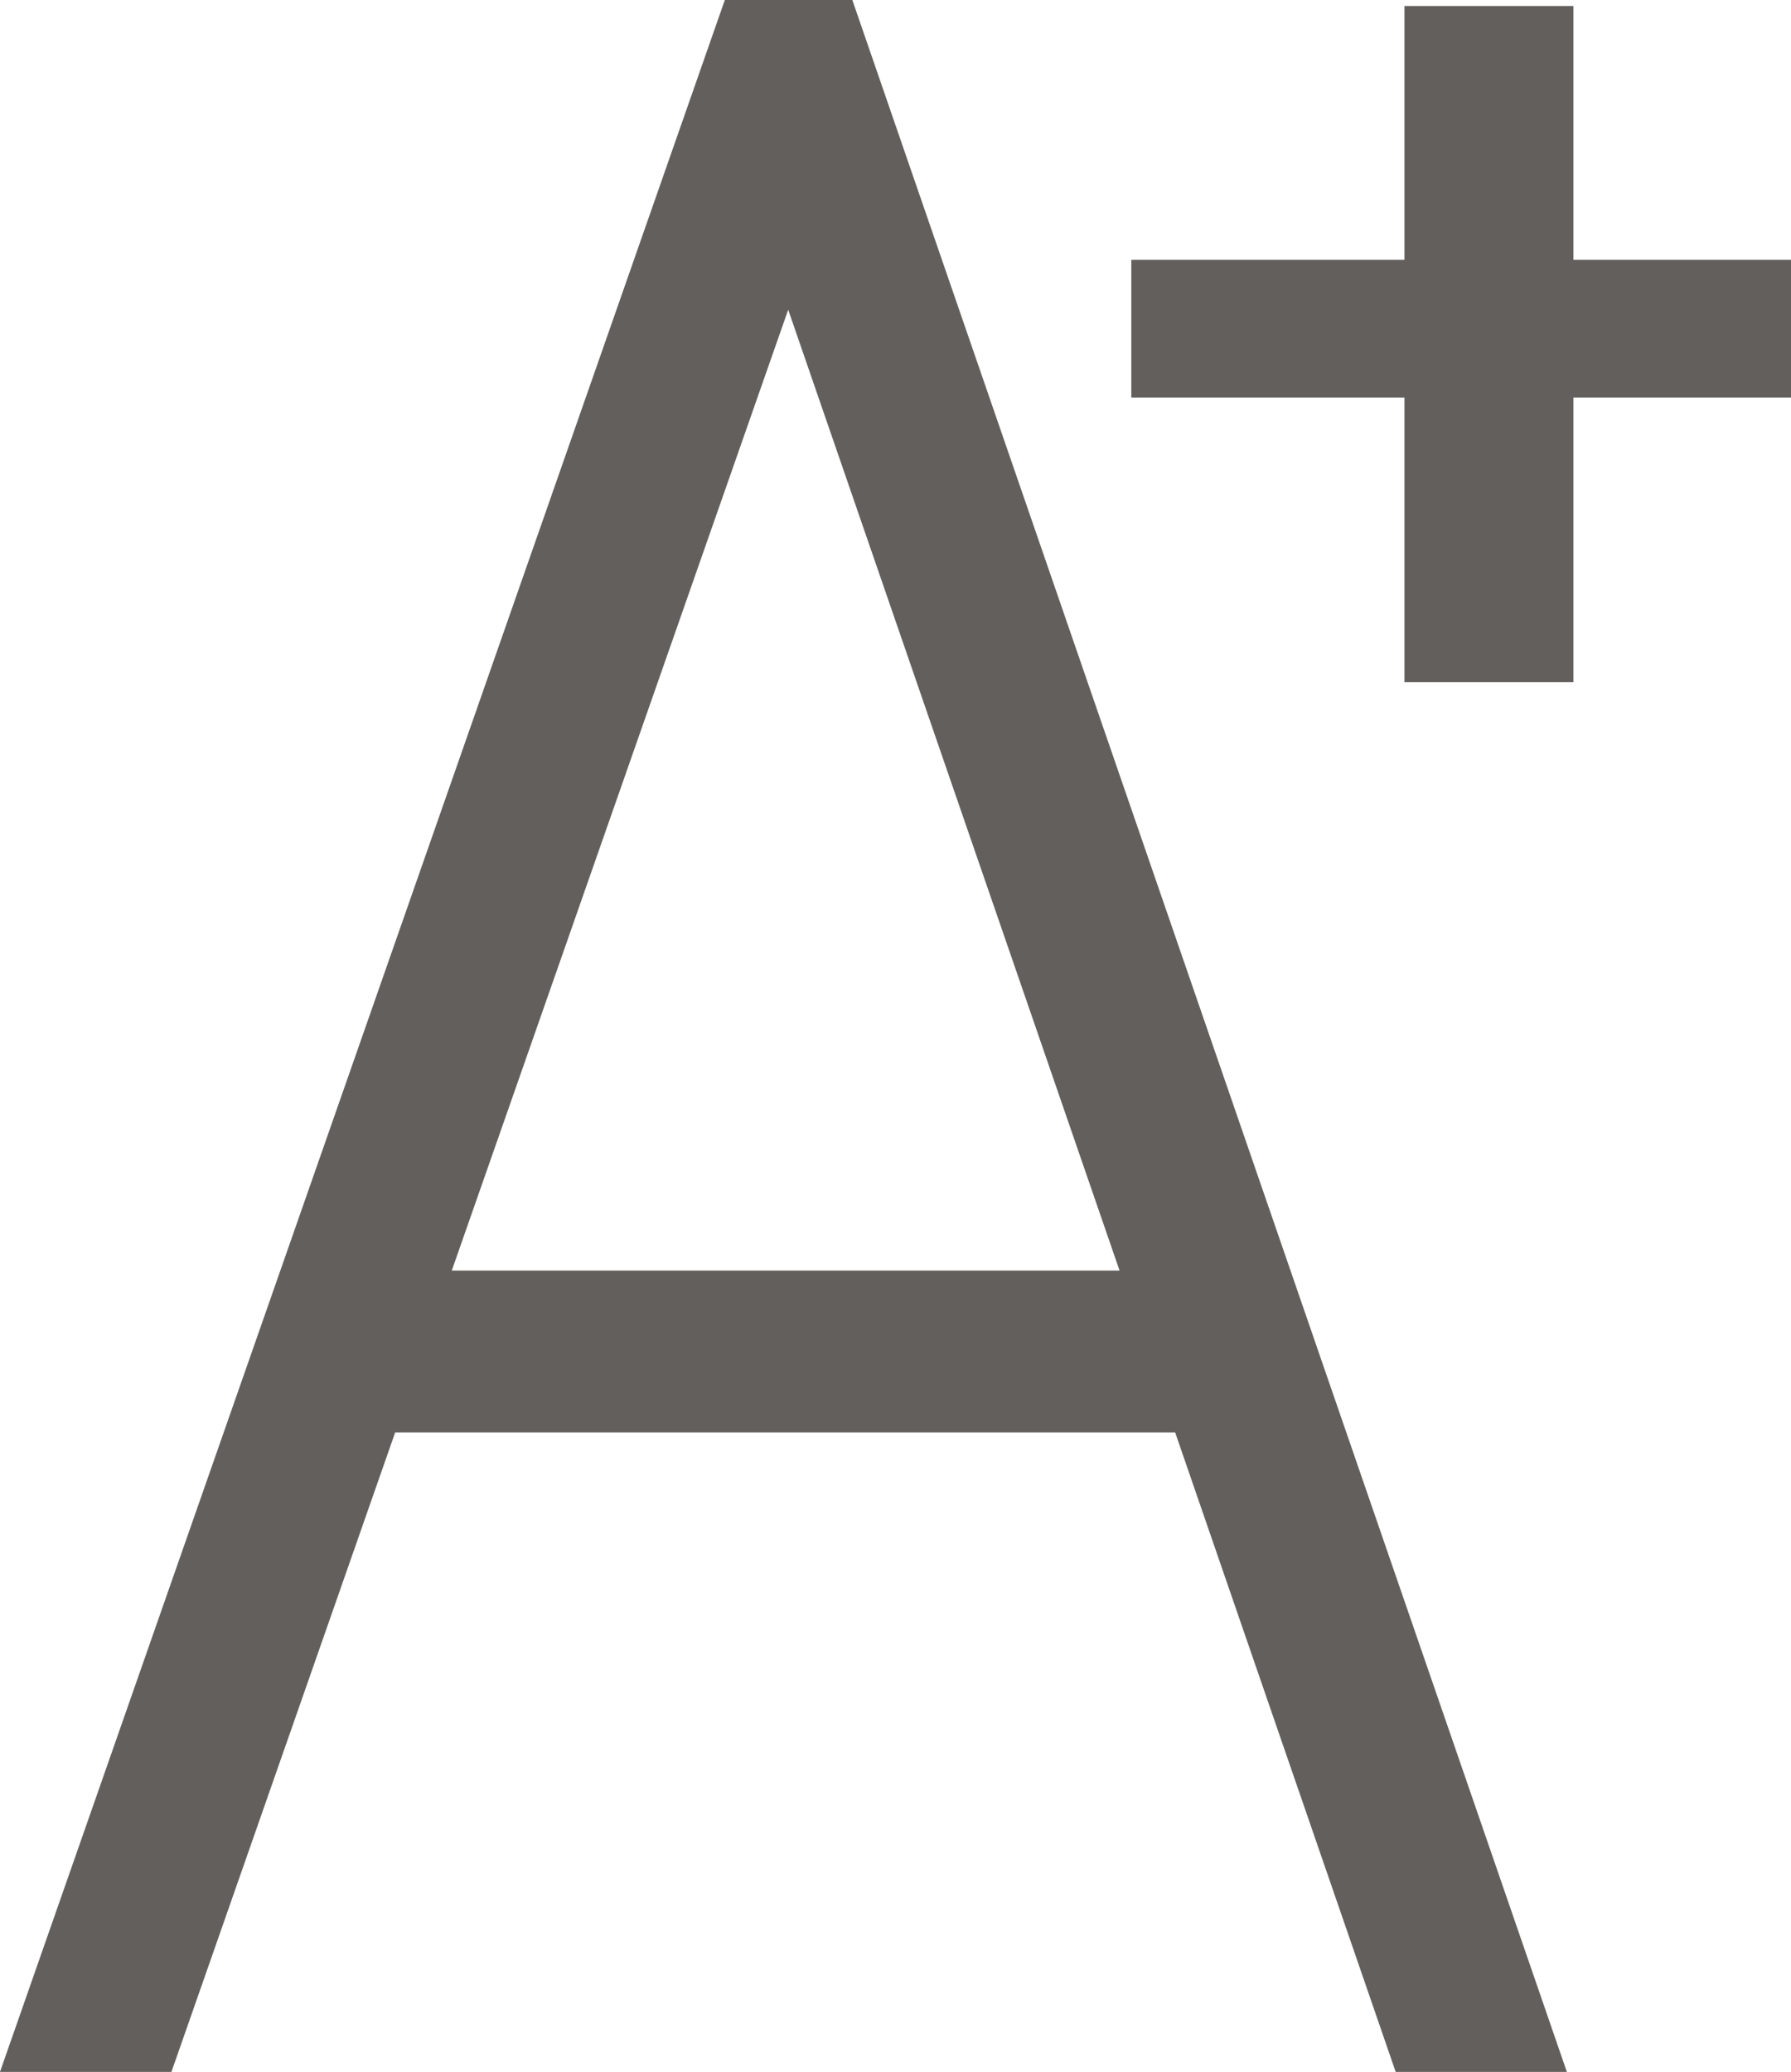
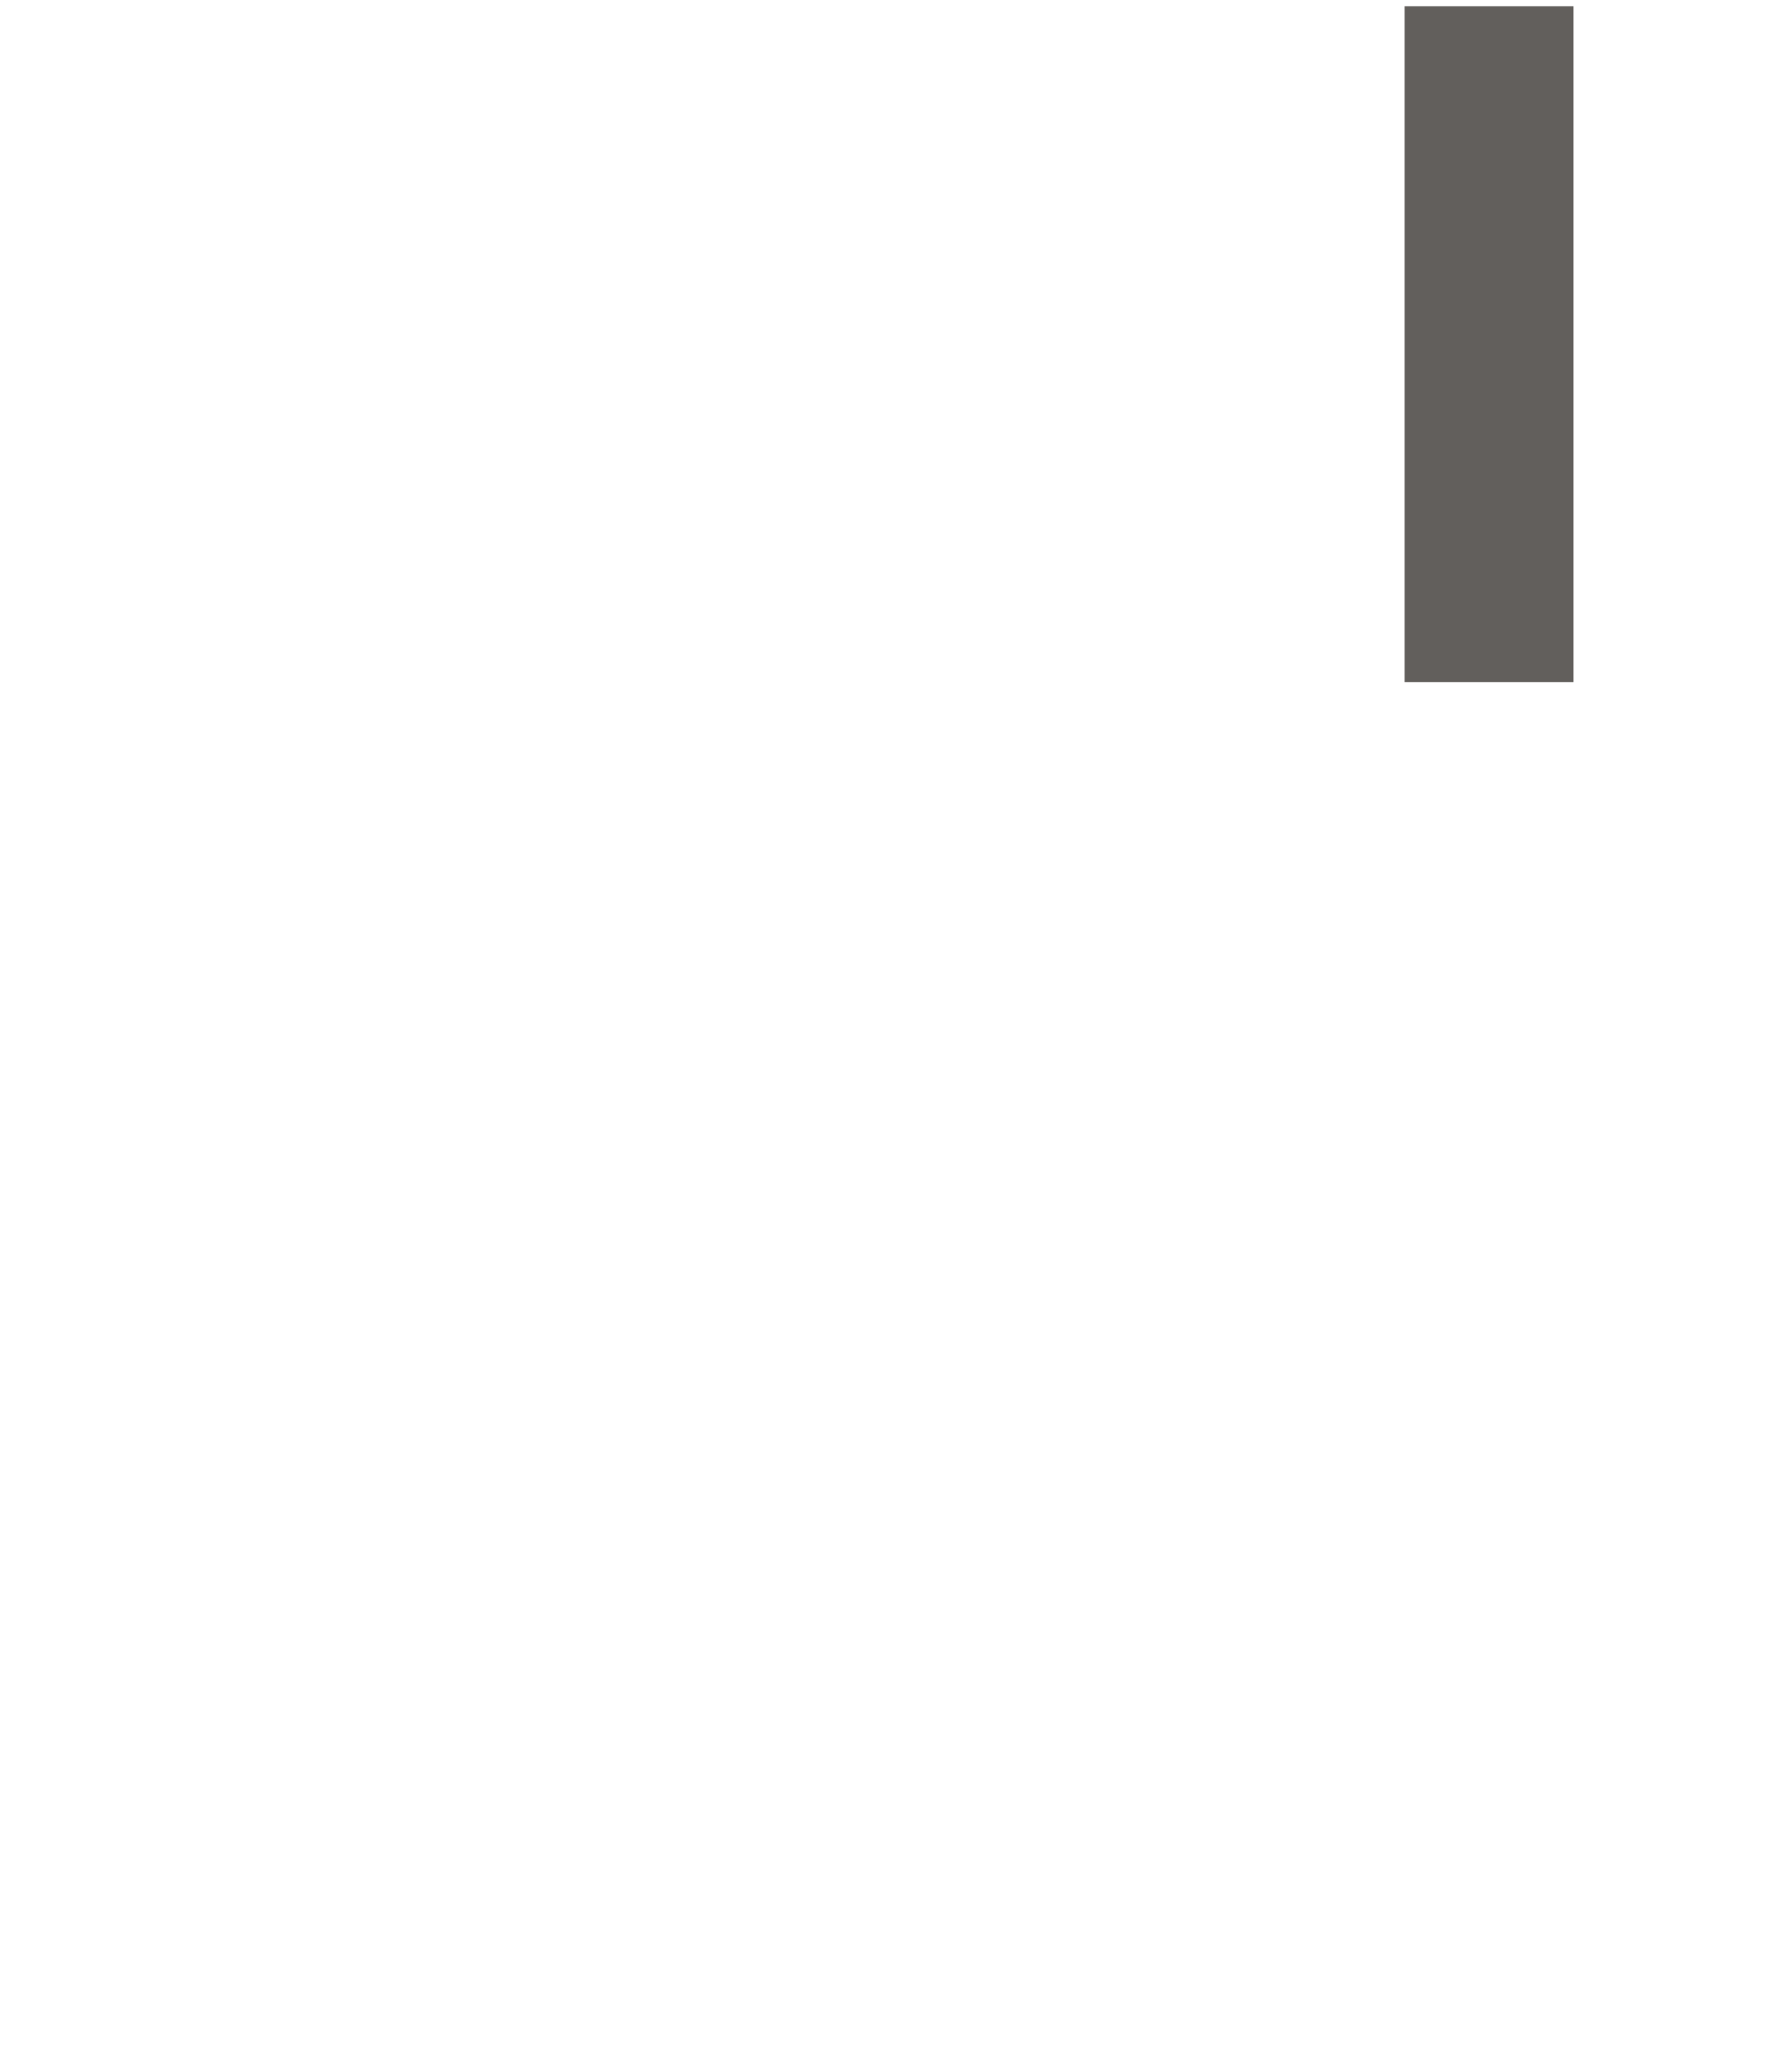
<svg xmlns="http://www.w3.org/2000/svg" width="21.198" height="24.512" viewBox="0 0 21.198 24.512">
  <g id="Groupe_225" data-name="Groupe 225" transform="translate(0 0.072)">
    <g id="resize-font_1_" data-name="resize-font (1)" transform="translate(0 -0.072)">
      <g id="Groupe_133" data-name="Groupe 133" transform="translate(0 0)">
        <g id="Groupe_132" data-name="Groupe 132">
-           <path id="Tracé_11244" data-name="Tracé 11244" d="M10.659.336H9.15L.571,24.848H2.6l2.648-7.565h9.232l2.61,7.565h2.026ZM5.918,15.368,9.9,4l3.922,11.368Z" transform="translate(-0.571 -0.336)" fill="#625f5c" />
-         </g>
+           </g>
      </g>
    </g>
    <rect id="Rectangle_572" data-name="Rectangle 572" width="2" height="8" transform="translate(16.623 -0.001)" fill="#625f5c" />
-     <rect id="Rectangle_573" data-name="Rectangle 573" width="1.629" height="7.809" transform="translate(13.39 4.631) rotate(-90)" fill="#625f5c" />
  </g>
</svg>